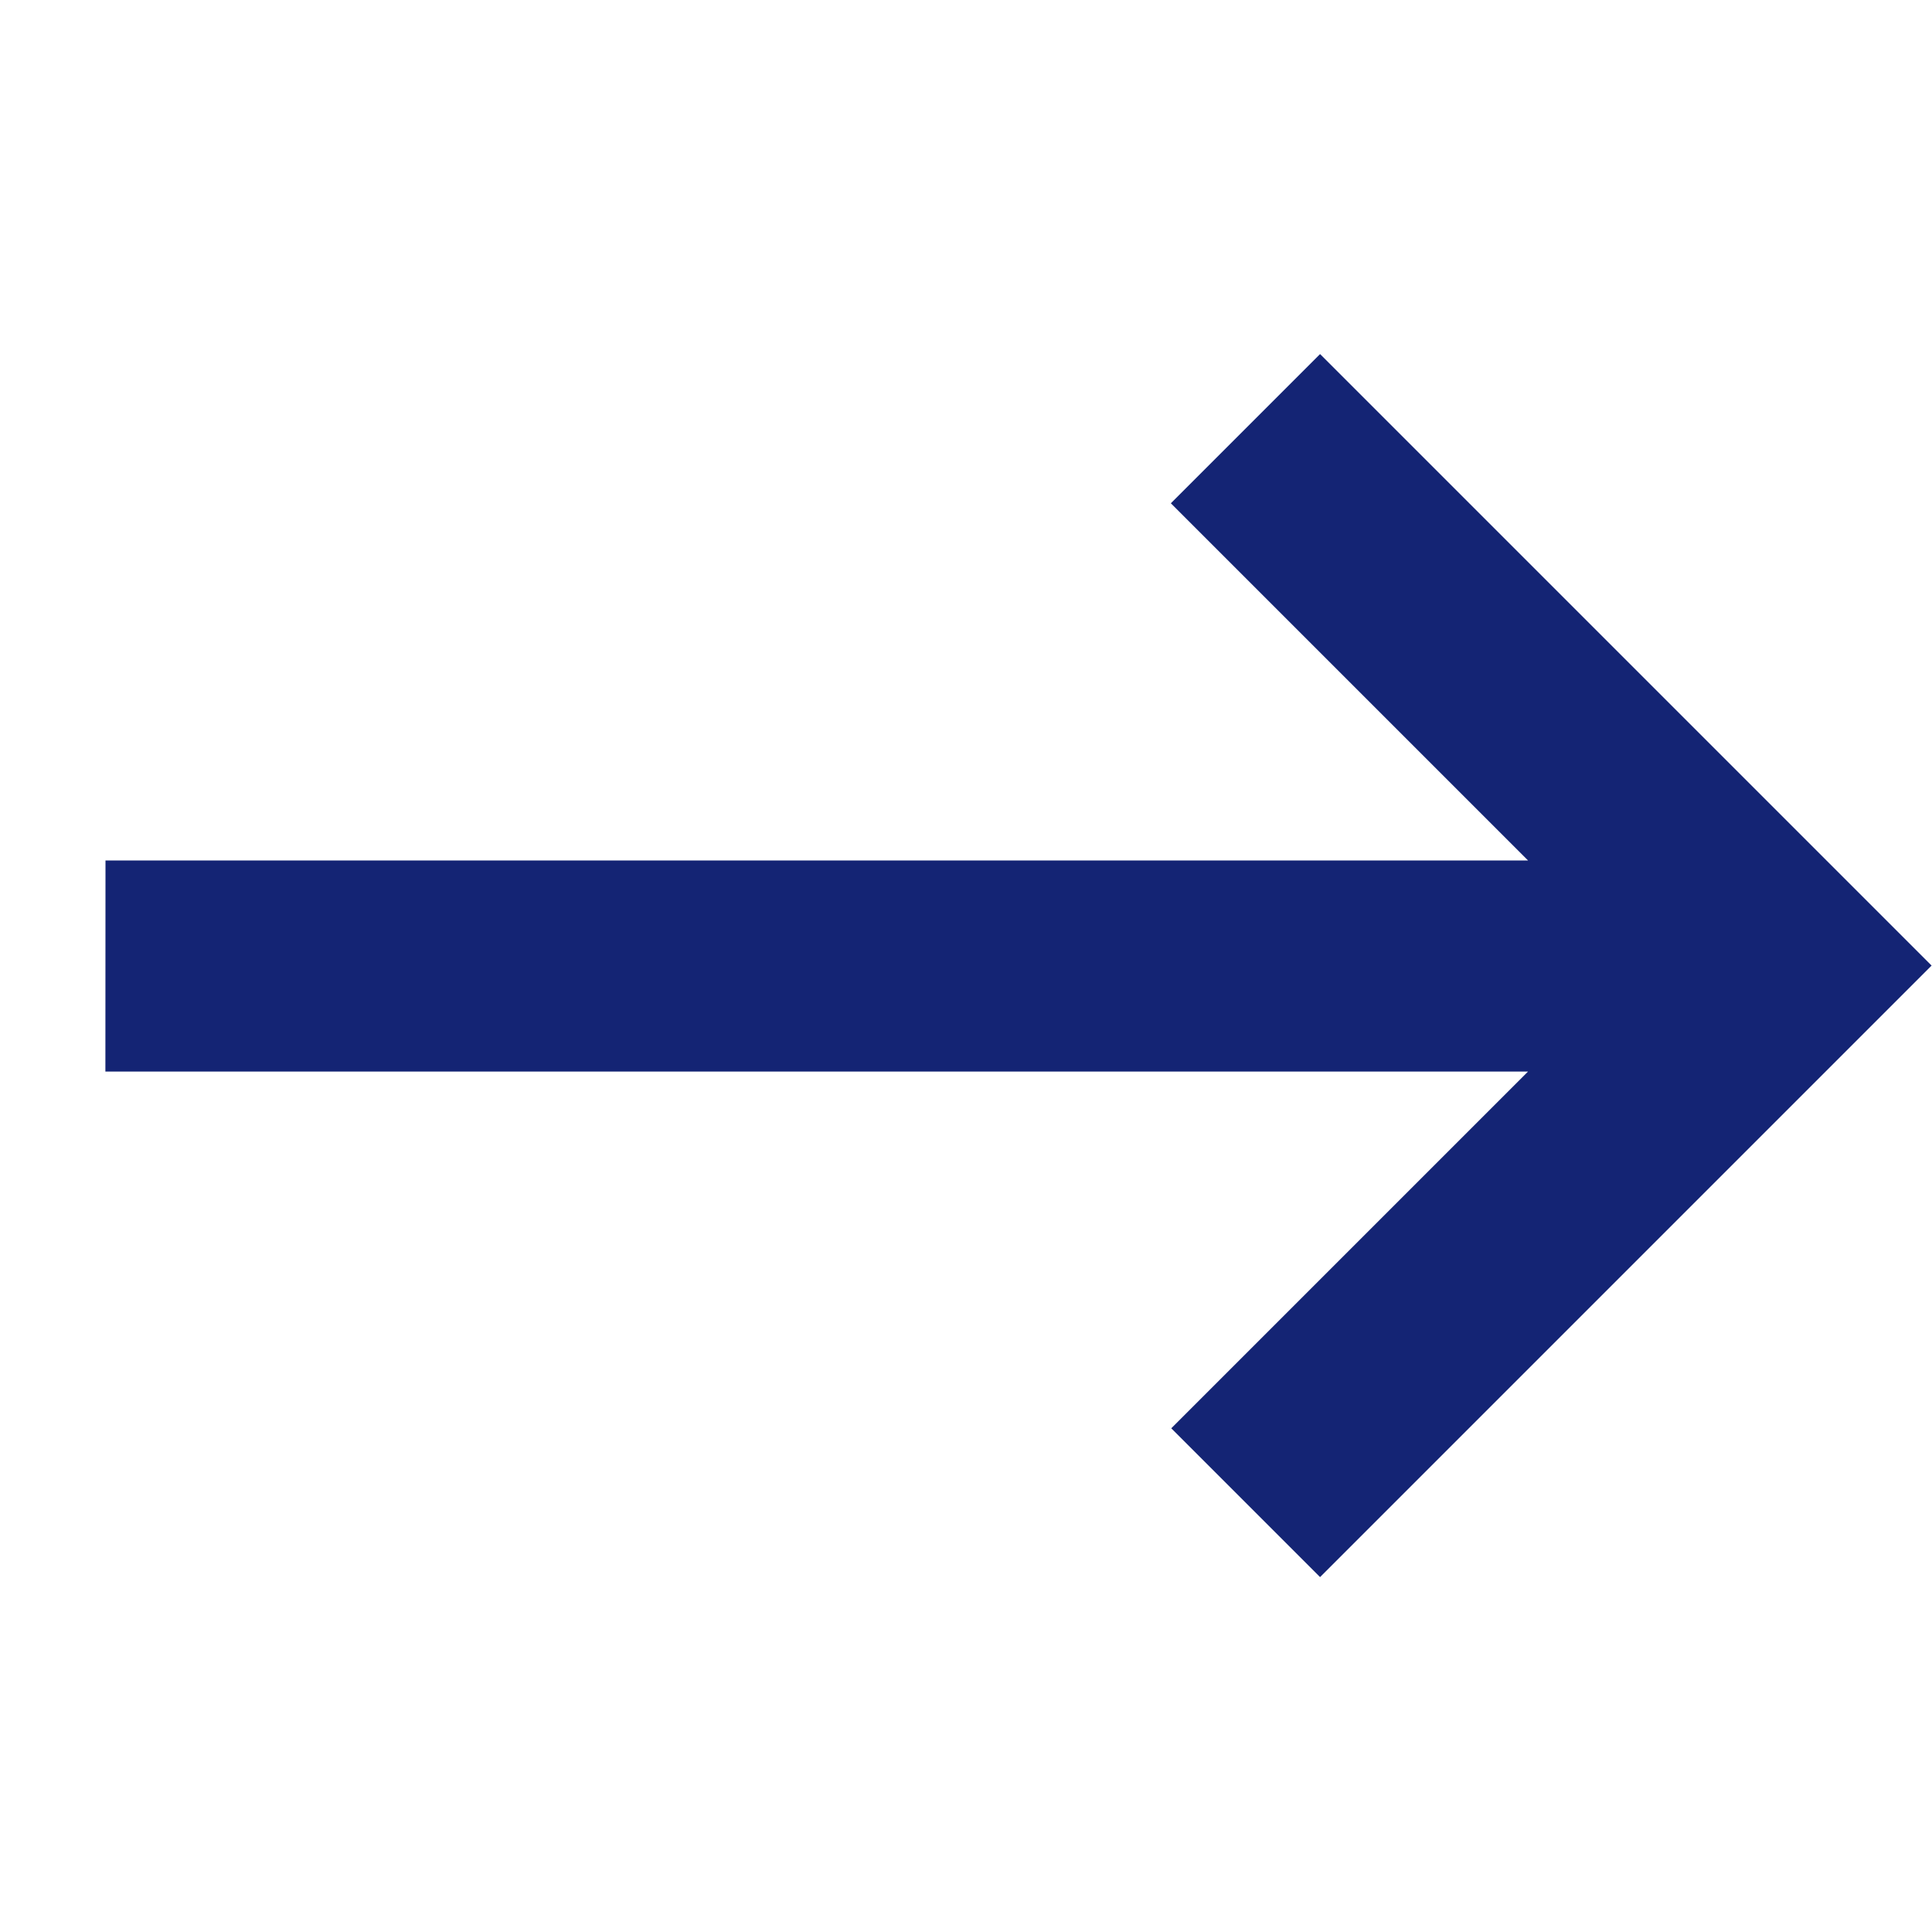
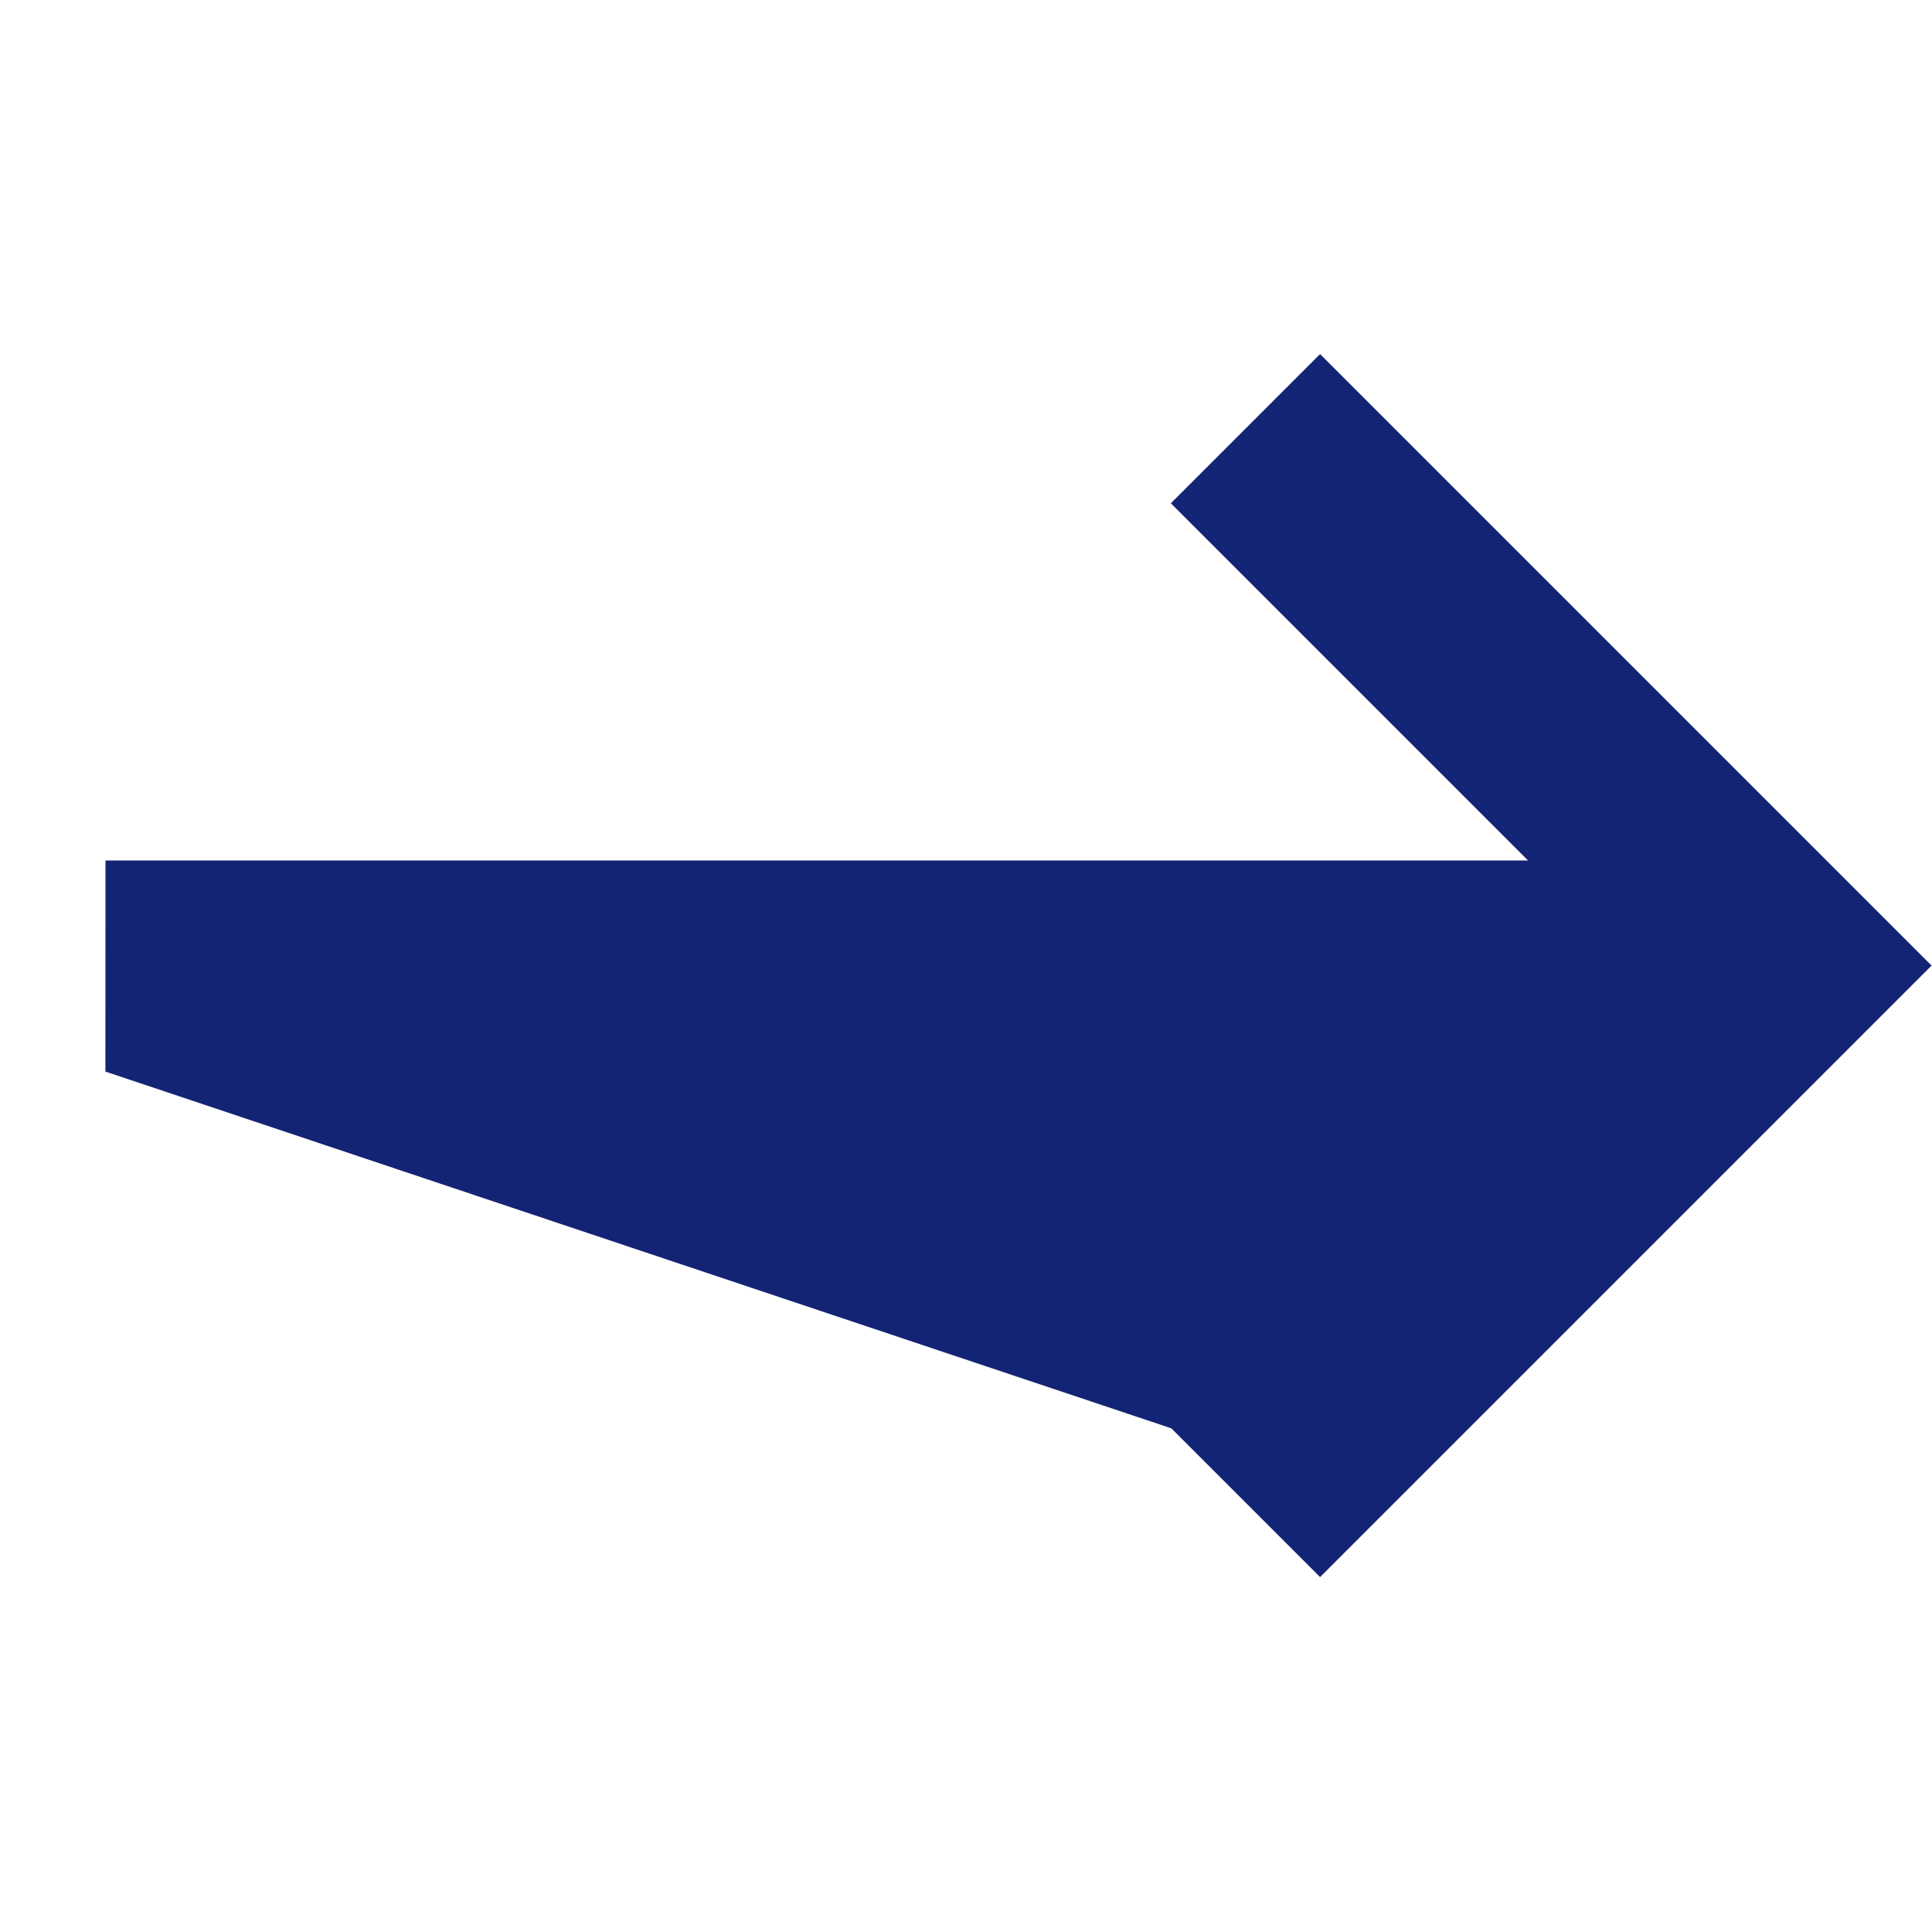
<svg xmlns="http://www.w3.org/2000/svg" id="icon-arrow" width="13.404" height="13.404" viewBox="0 0 13.404 13.404">
-   <path id="icon-arrow-2" data-name="icon-arrow" d="M0,8.443,6.979,1.464H3.474V0h6V6H8.014V2.5L1.035,9.479Z" transform="translate(6.702 0) rotate(45)" fill="#142474" />
+   <path id="icon-arrow-2" data-name="icon-arrow" d="M0,8.443,6.979,1.464H3.474V0h6V6H8.014L1.035,9.479Z" transform="translate(6.702 0) rotate(45)" fill="#142474" />
</svg>